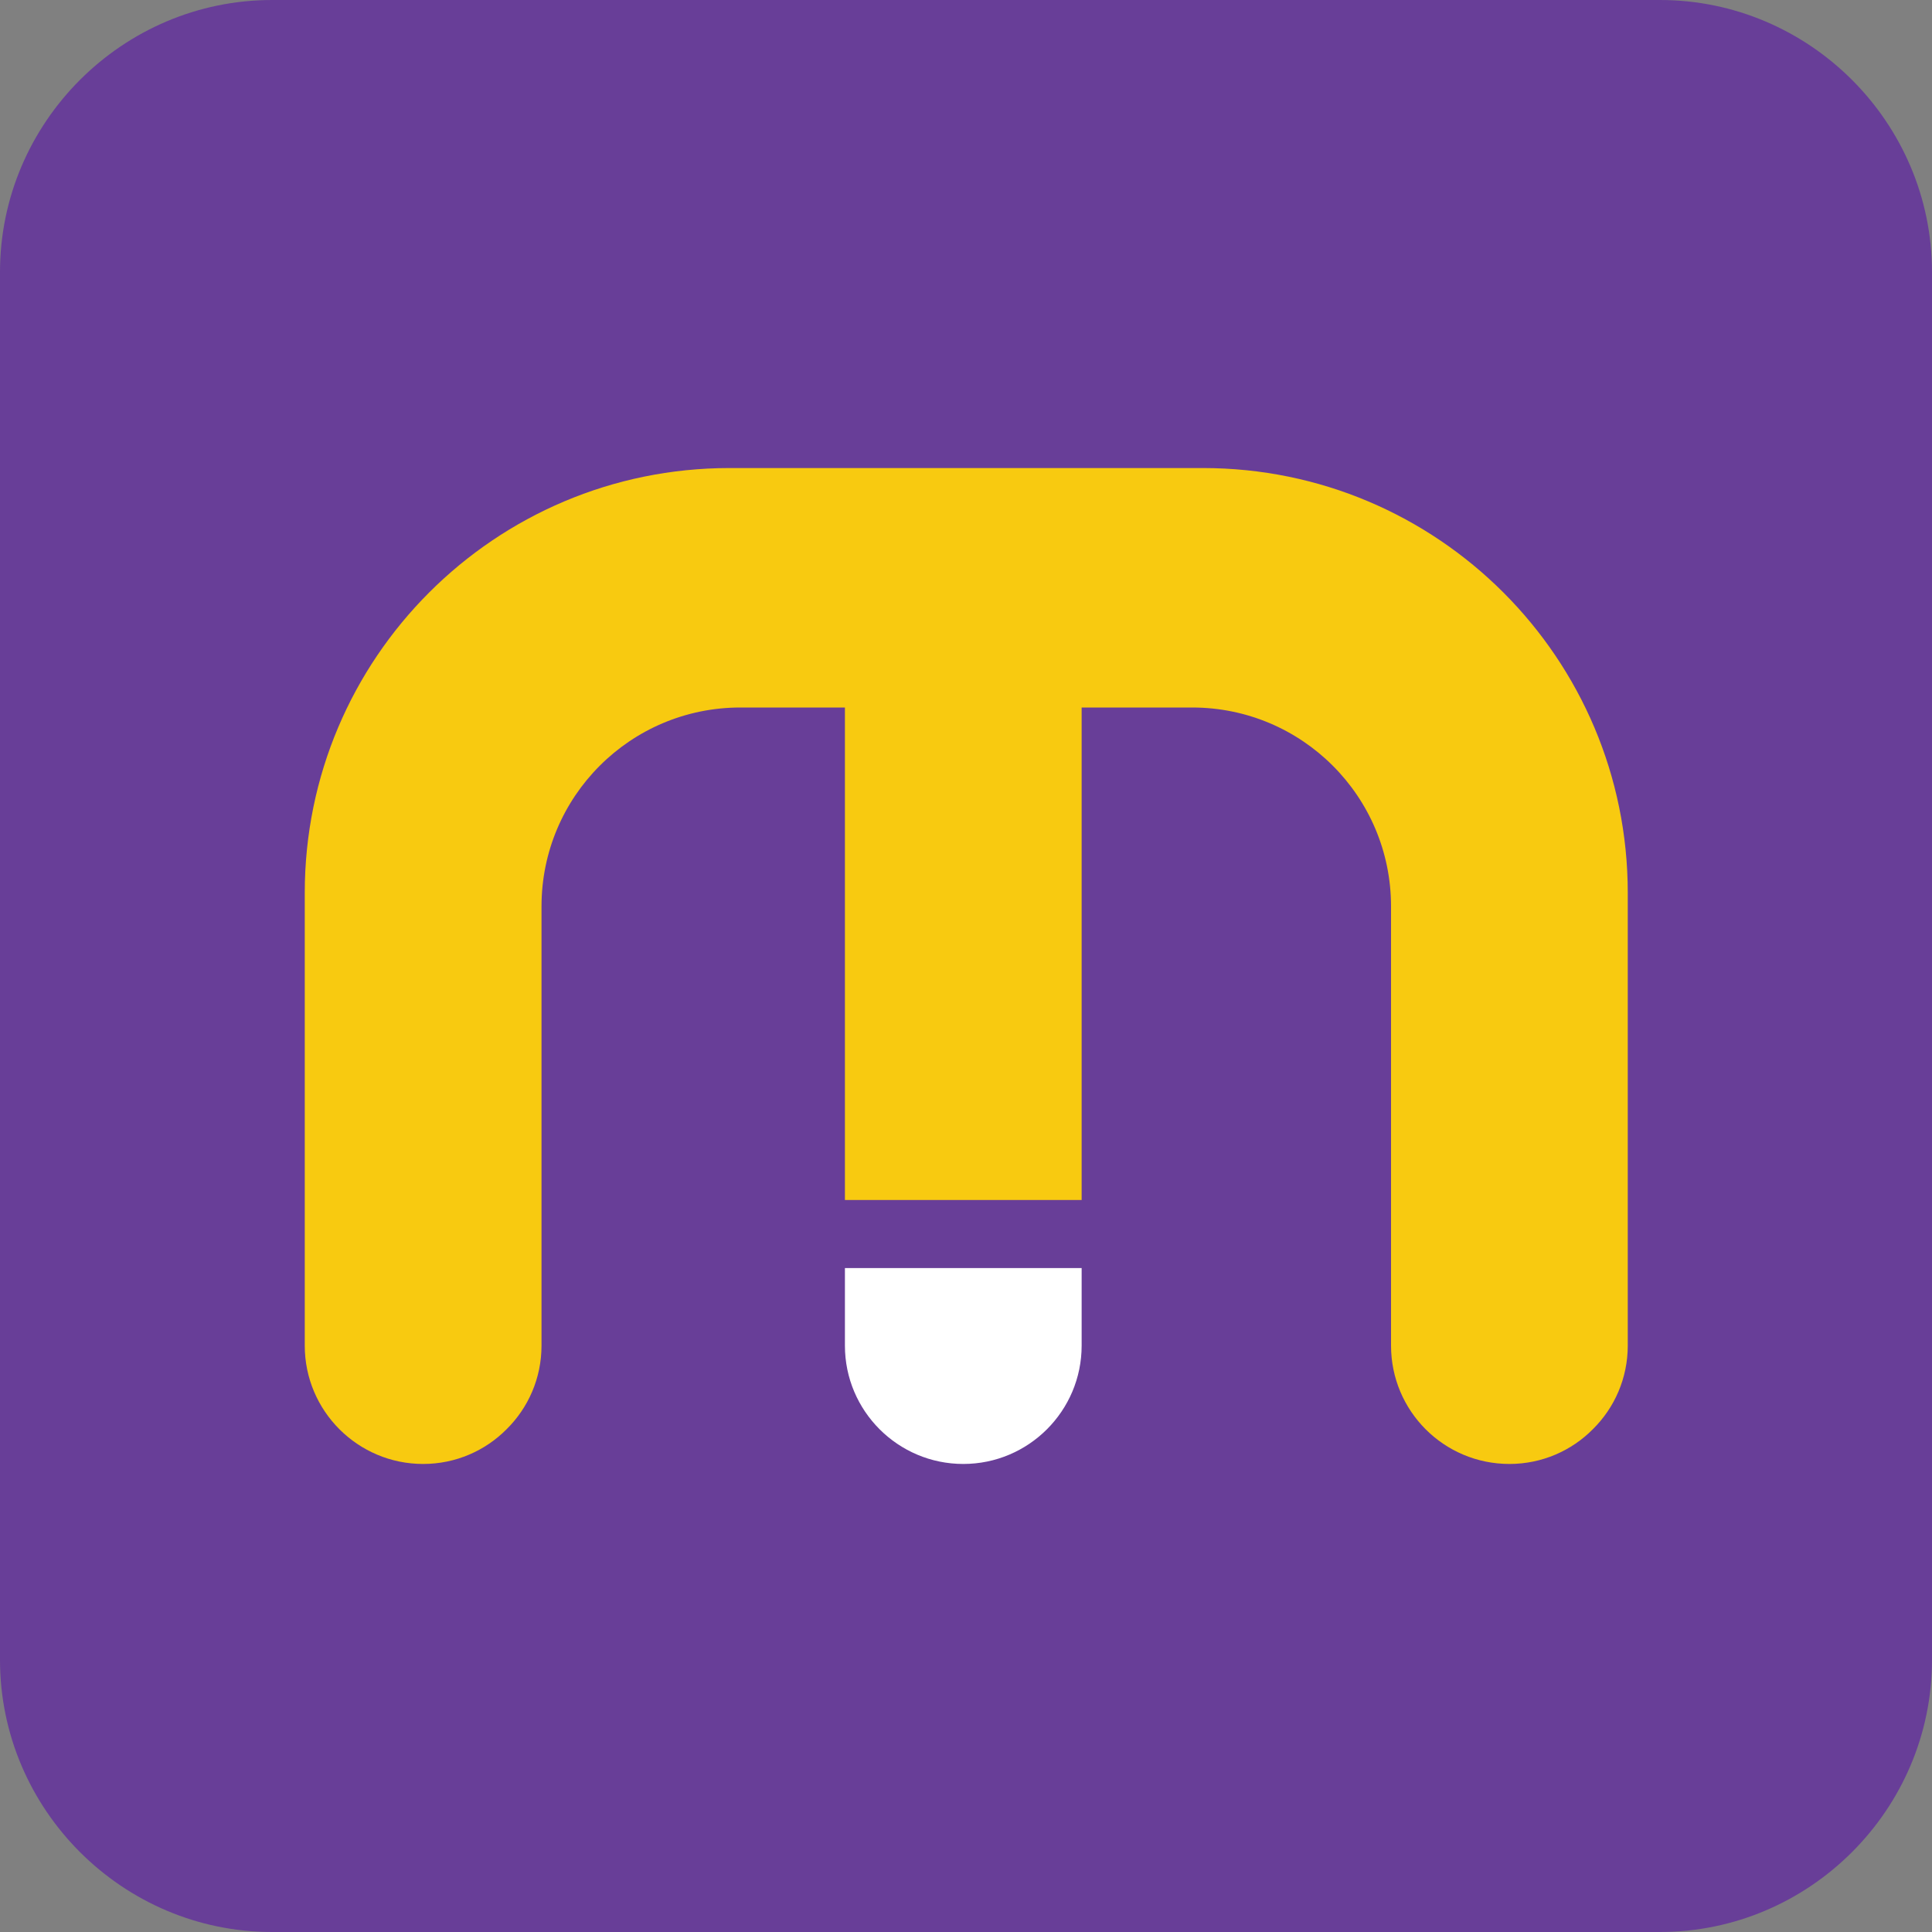
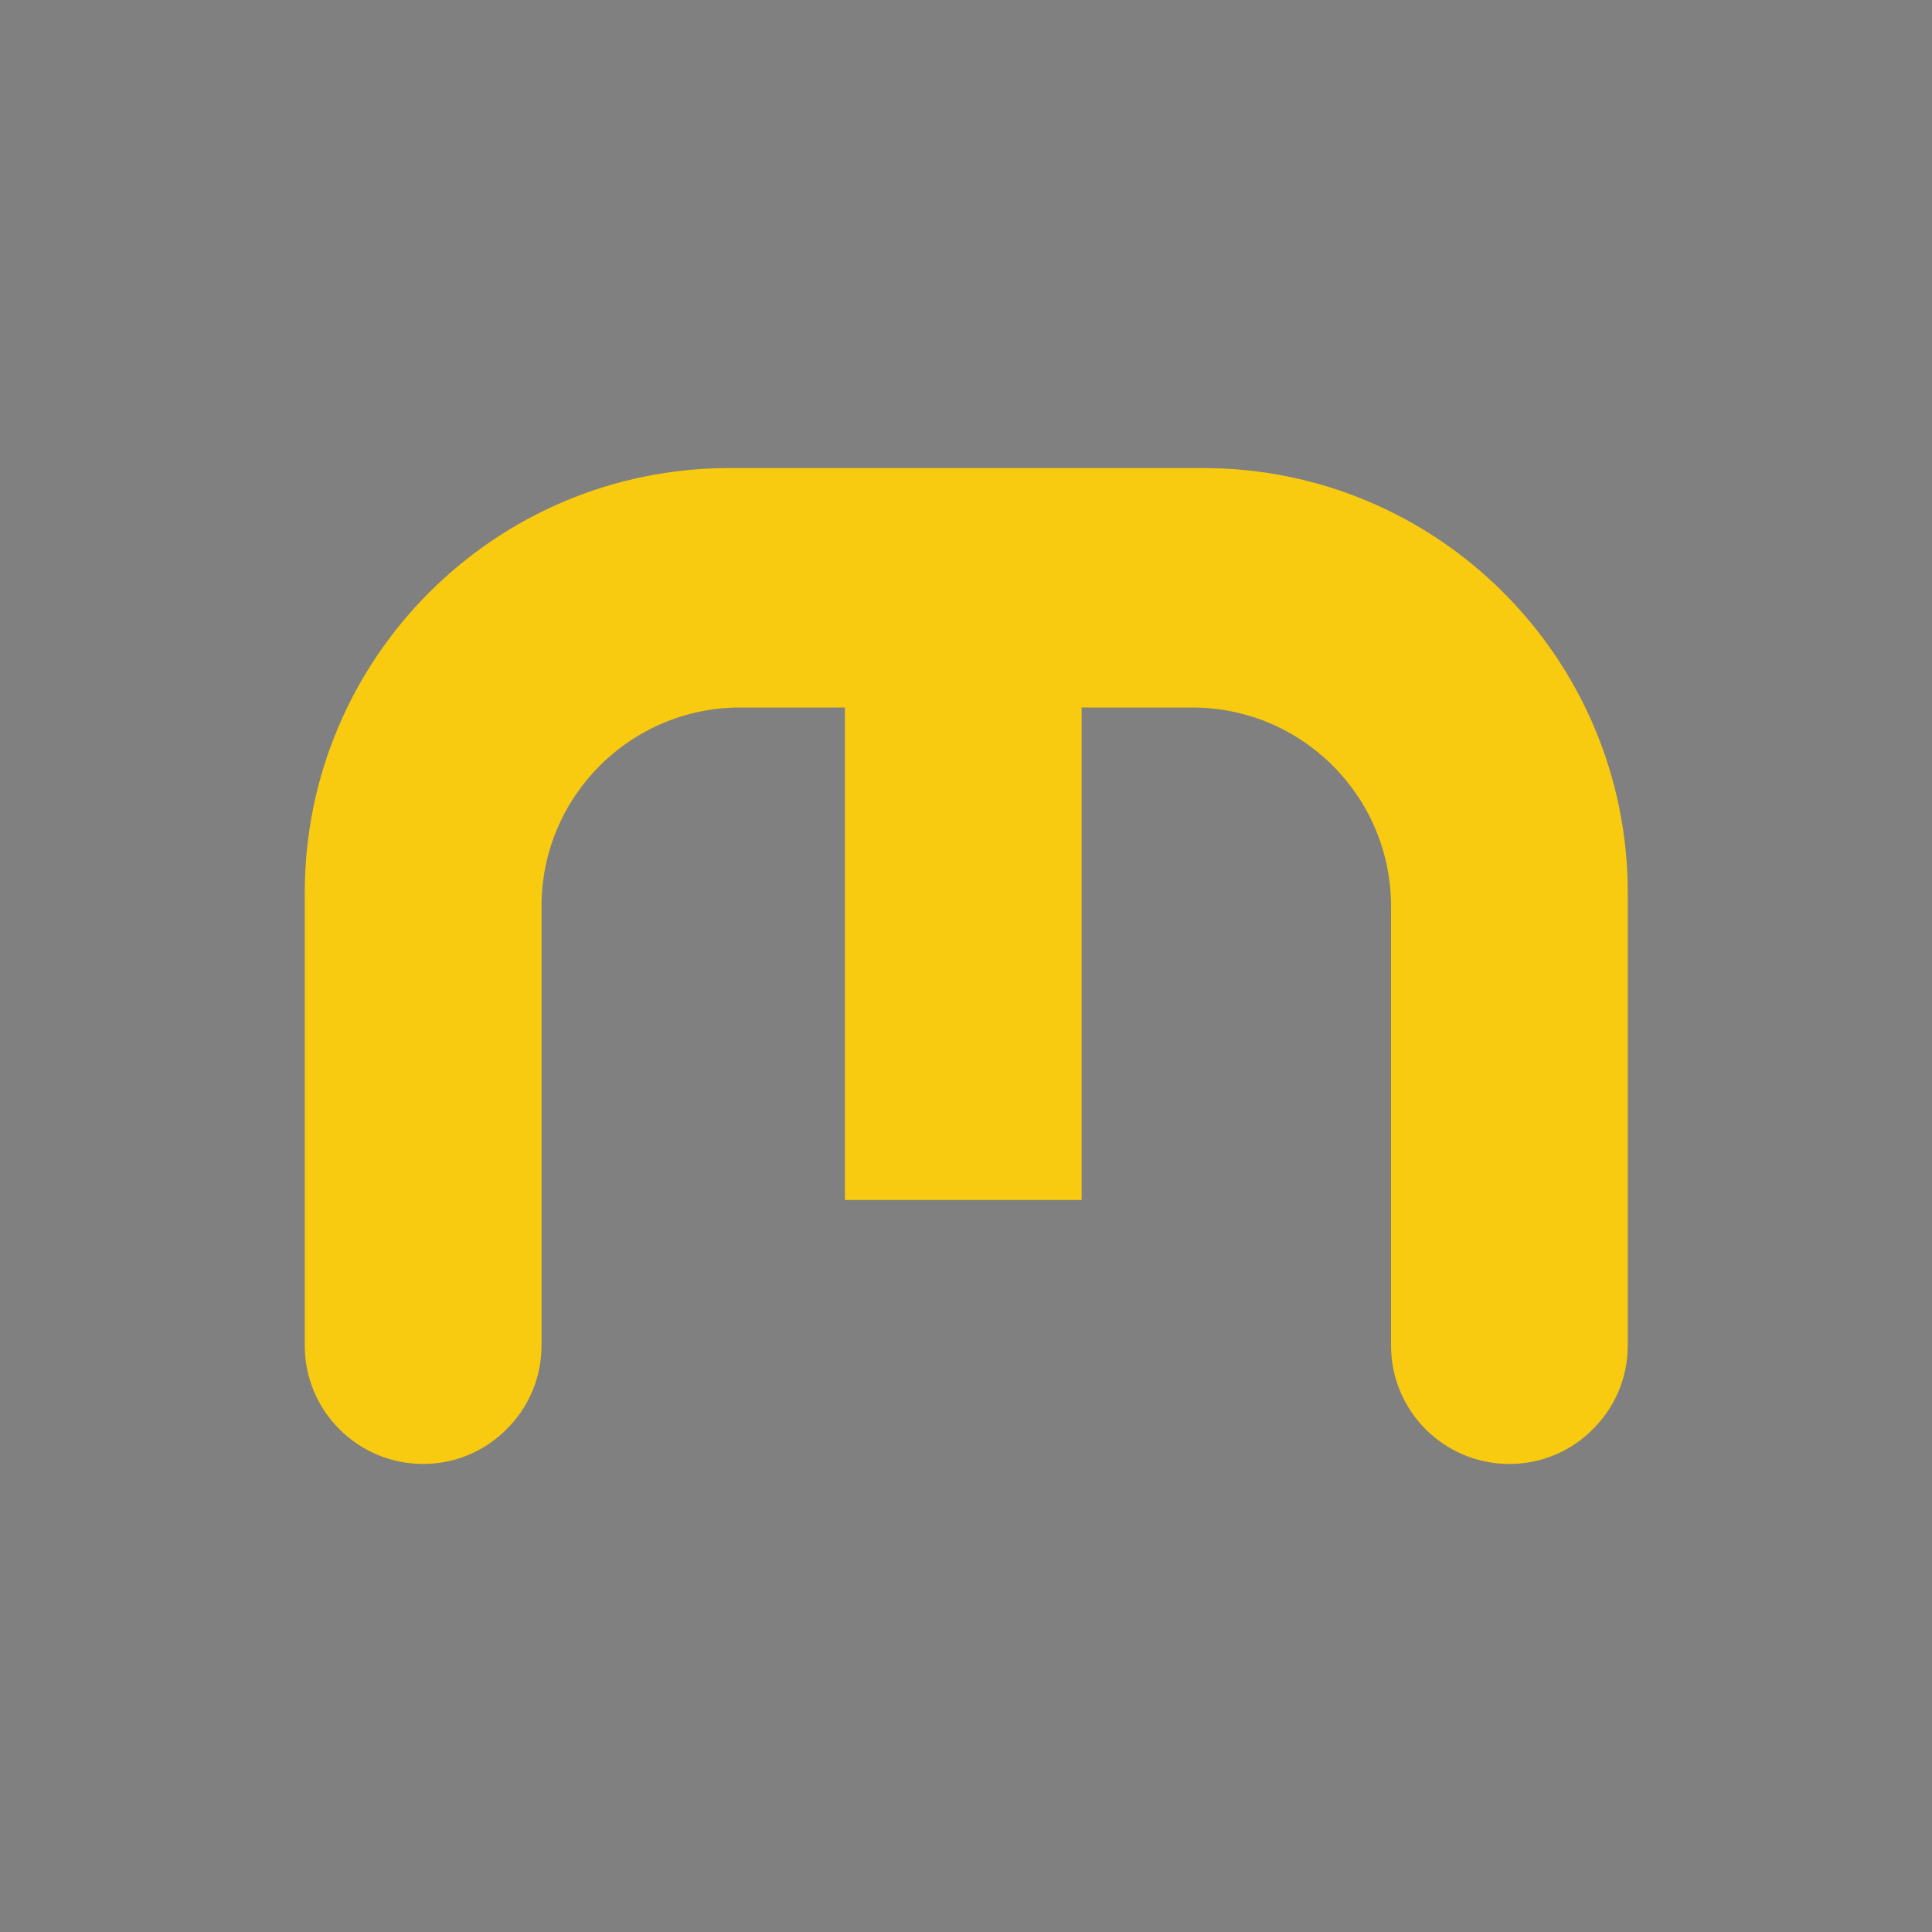
<svg xmlns="http://www.w3.org/2000/svg" width="70" height="70" viewBox="0 0 70 70" fill="none">
  <rect x="0" y="0" width="70" height="70" fill="#808080" stroke="none" />
-   <path d="M9.859 0H60.141C65.563 0 70 4.437 70 9.859V60.141C70 65.563 65.563 70 60.141 70H9.859C4.437 70 0 65.563 0 60.141V9.859C0 4.437 4.437 0 9.859 0Z" fill="#683E98" />
-   <path d="M30.613 45.944H39.19V48.754C39.19 51.12 37.268 53.042 34.901 53.042C32.535 53.042 30.613 51.12 30.613 48.754V45.944Z" fill="white" />
  <path d="M58.977 32.348V48.754C58.977 49.937 58.494 51.011 57.715 51.78C56.947 52.559 55.872 53.042 54.689 53.042C52.313 53.042 50.4 51.12 50.4 48.754V32.841C50.4 28.858 47.176 25.634 43.193 25.634H39.19V43.479H30.613V25.634H26.827C22.844 25.634 19.62 28.858 19.62 32.841V48.754C19.62 49.937 19.137 51.011 18.358 51.78C17.589 52.559 16.514 53.042 15.331 53.042C12.965 53.042 11.042 51.12 11.042 48.754V32.348C11.042 23.849 17.934 16.958 26.432 16.958H43.587C52.086 16.958 58.977 23.849 58.977 32.348Z" fill="#F8CA10" />
</svg>